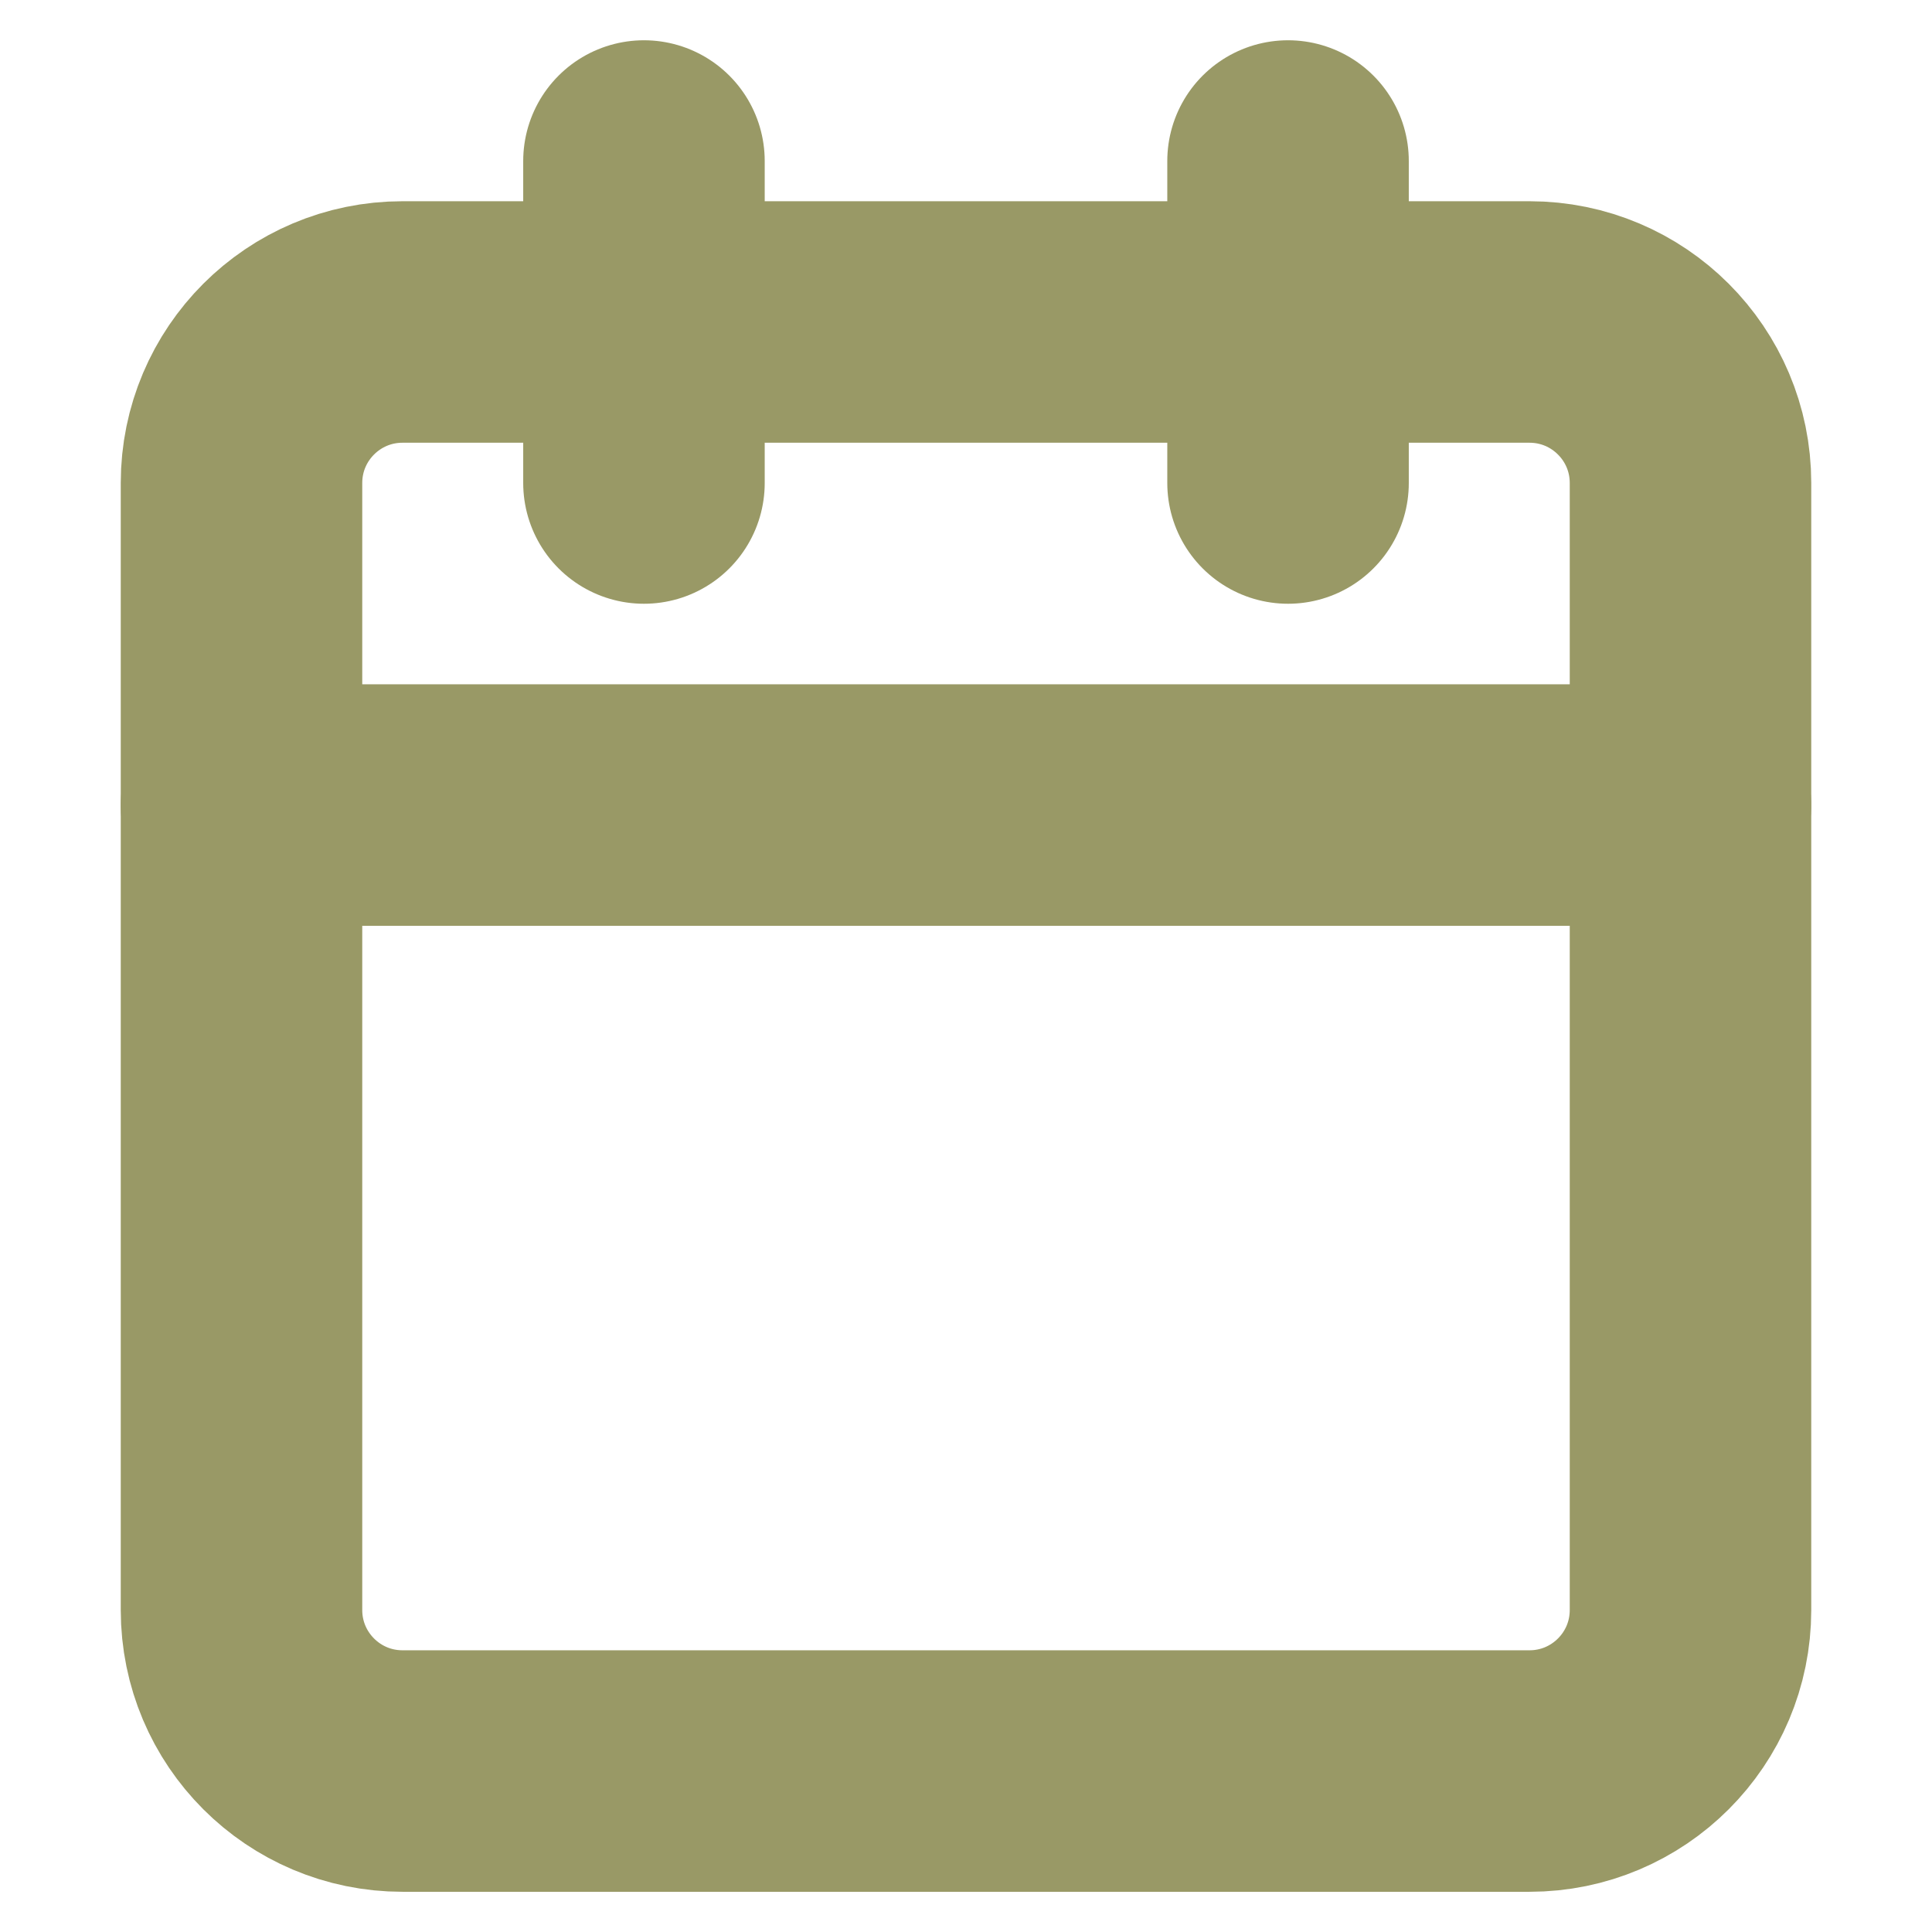
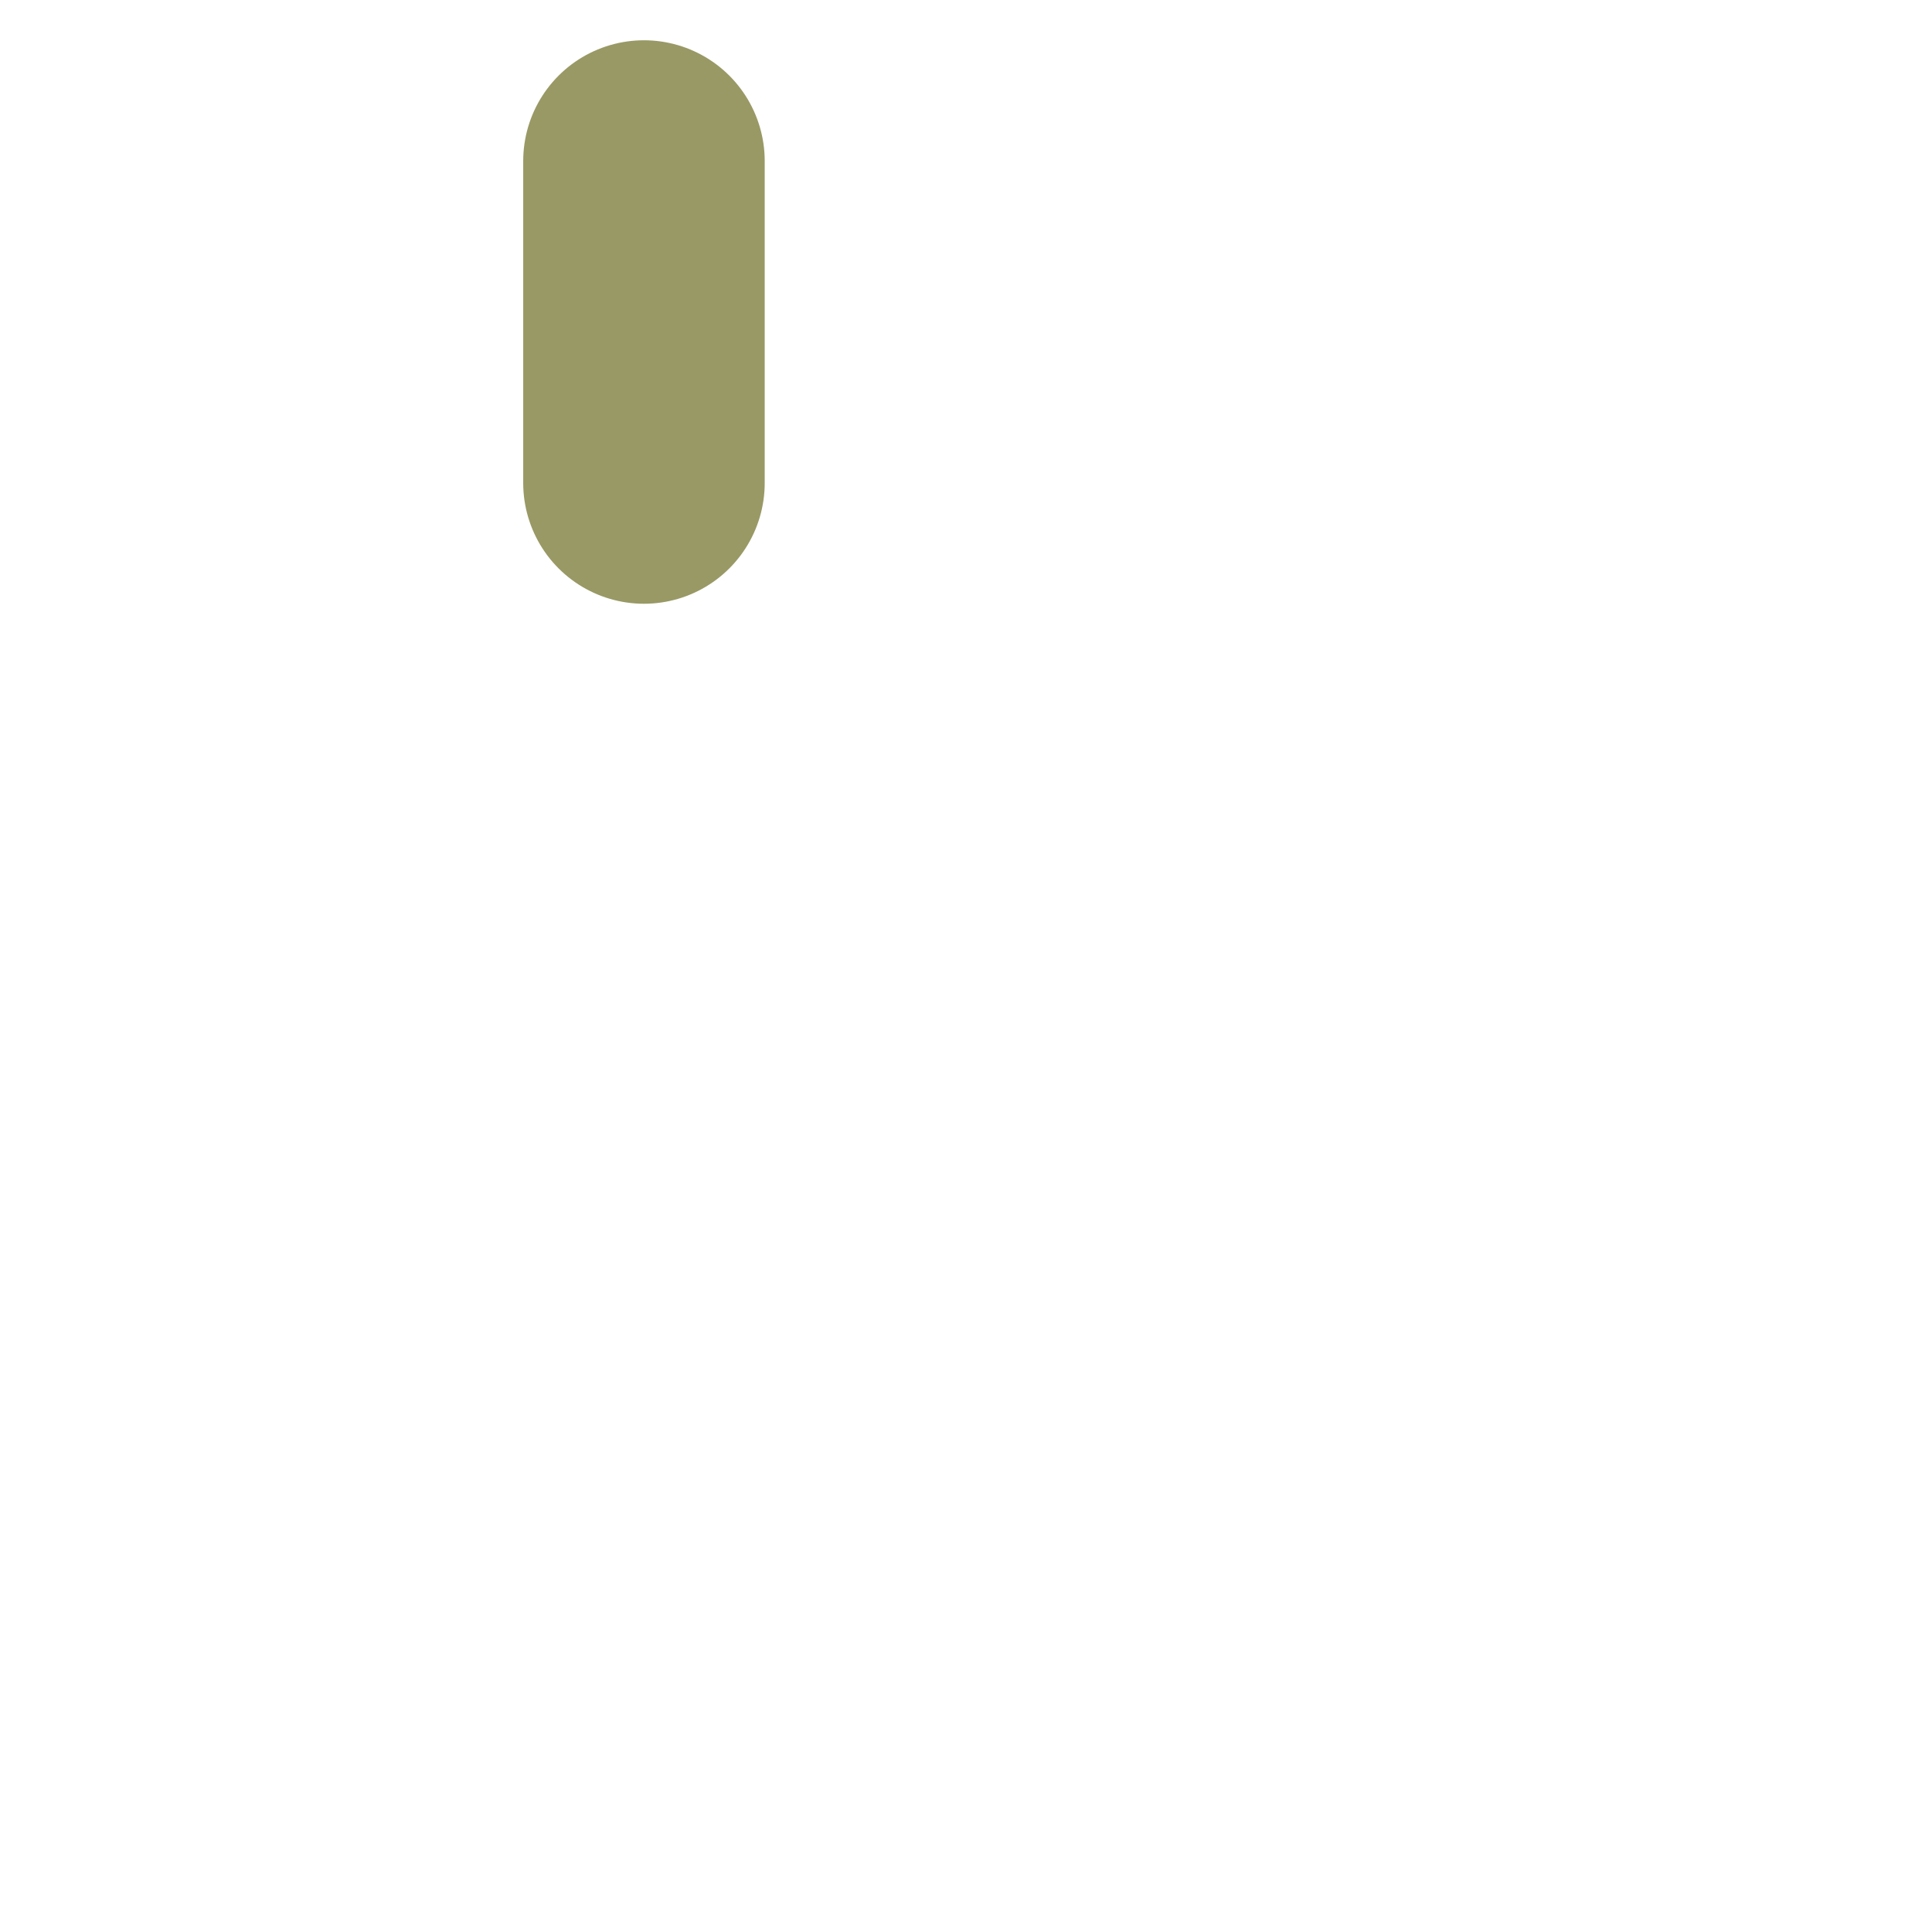
<svg xmlns="http://www.w3.org/2000/svg" width="32" height="32" viewBox="0 0 32 32" fill="none">
-   <path d="M25.333 5.333H6.667C5.194 5.333 4 6.527 4 8V26.667C4 28.14 5.194 29.334 6.667 29.334H25.333C26.806 29.334 28 28.14 28 26.667V8C28 6.527 26.806 5.333 25.333 5.333Z" stroke="#999966" stroke-width="4" stroke-linecap="round" stroke-linejoin="round" />
-   <path d="M21.334 2.667V8" stroke="#999966" stroke-width="4" stroke-linecap="round" stroke-linejoin="round" />
  <path d="M10.666 2.667V8" stroke="#999966" stroke-width="4" stroke-linecap="round" stroke-linejoin="round" />
-   <path d="M4 13.334H28" stroke="#999966" stroke-width="4" stroke-linecap="round" stroke-linejoin="round" />
</svg>